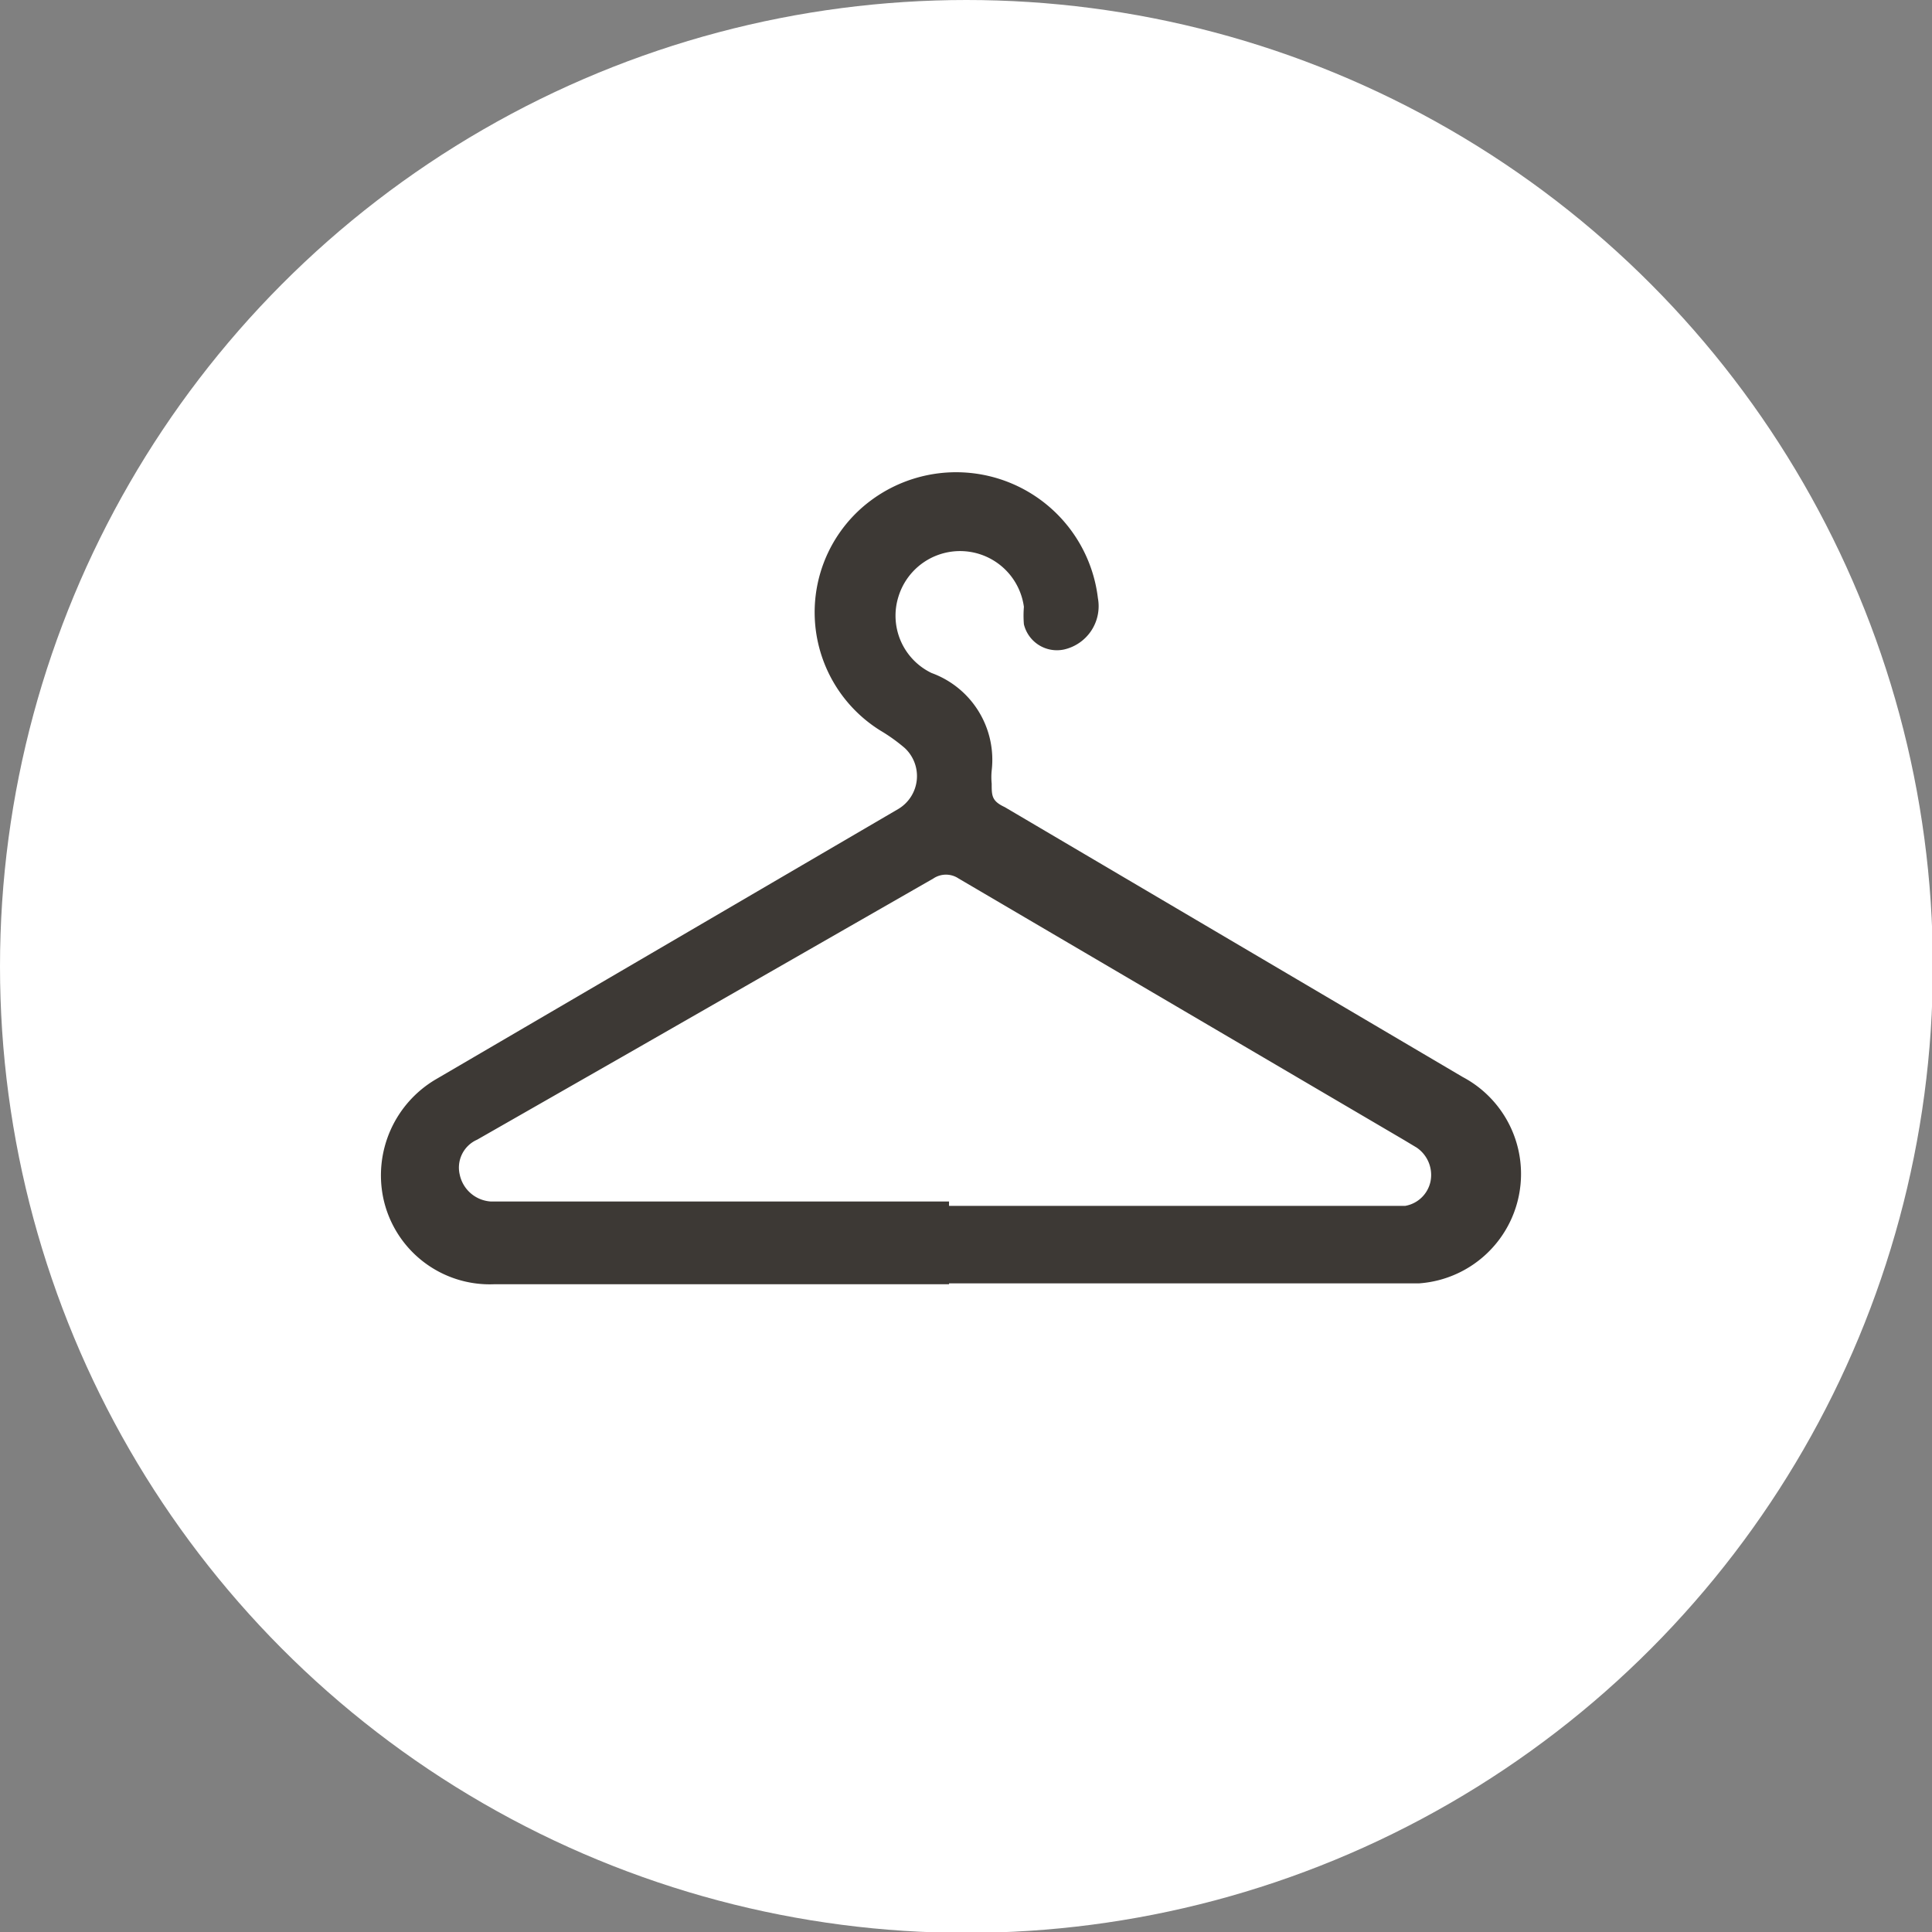
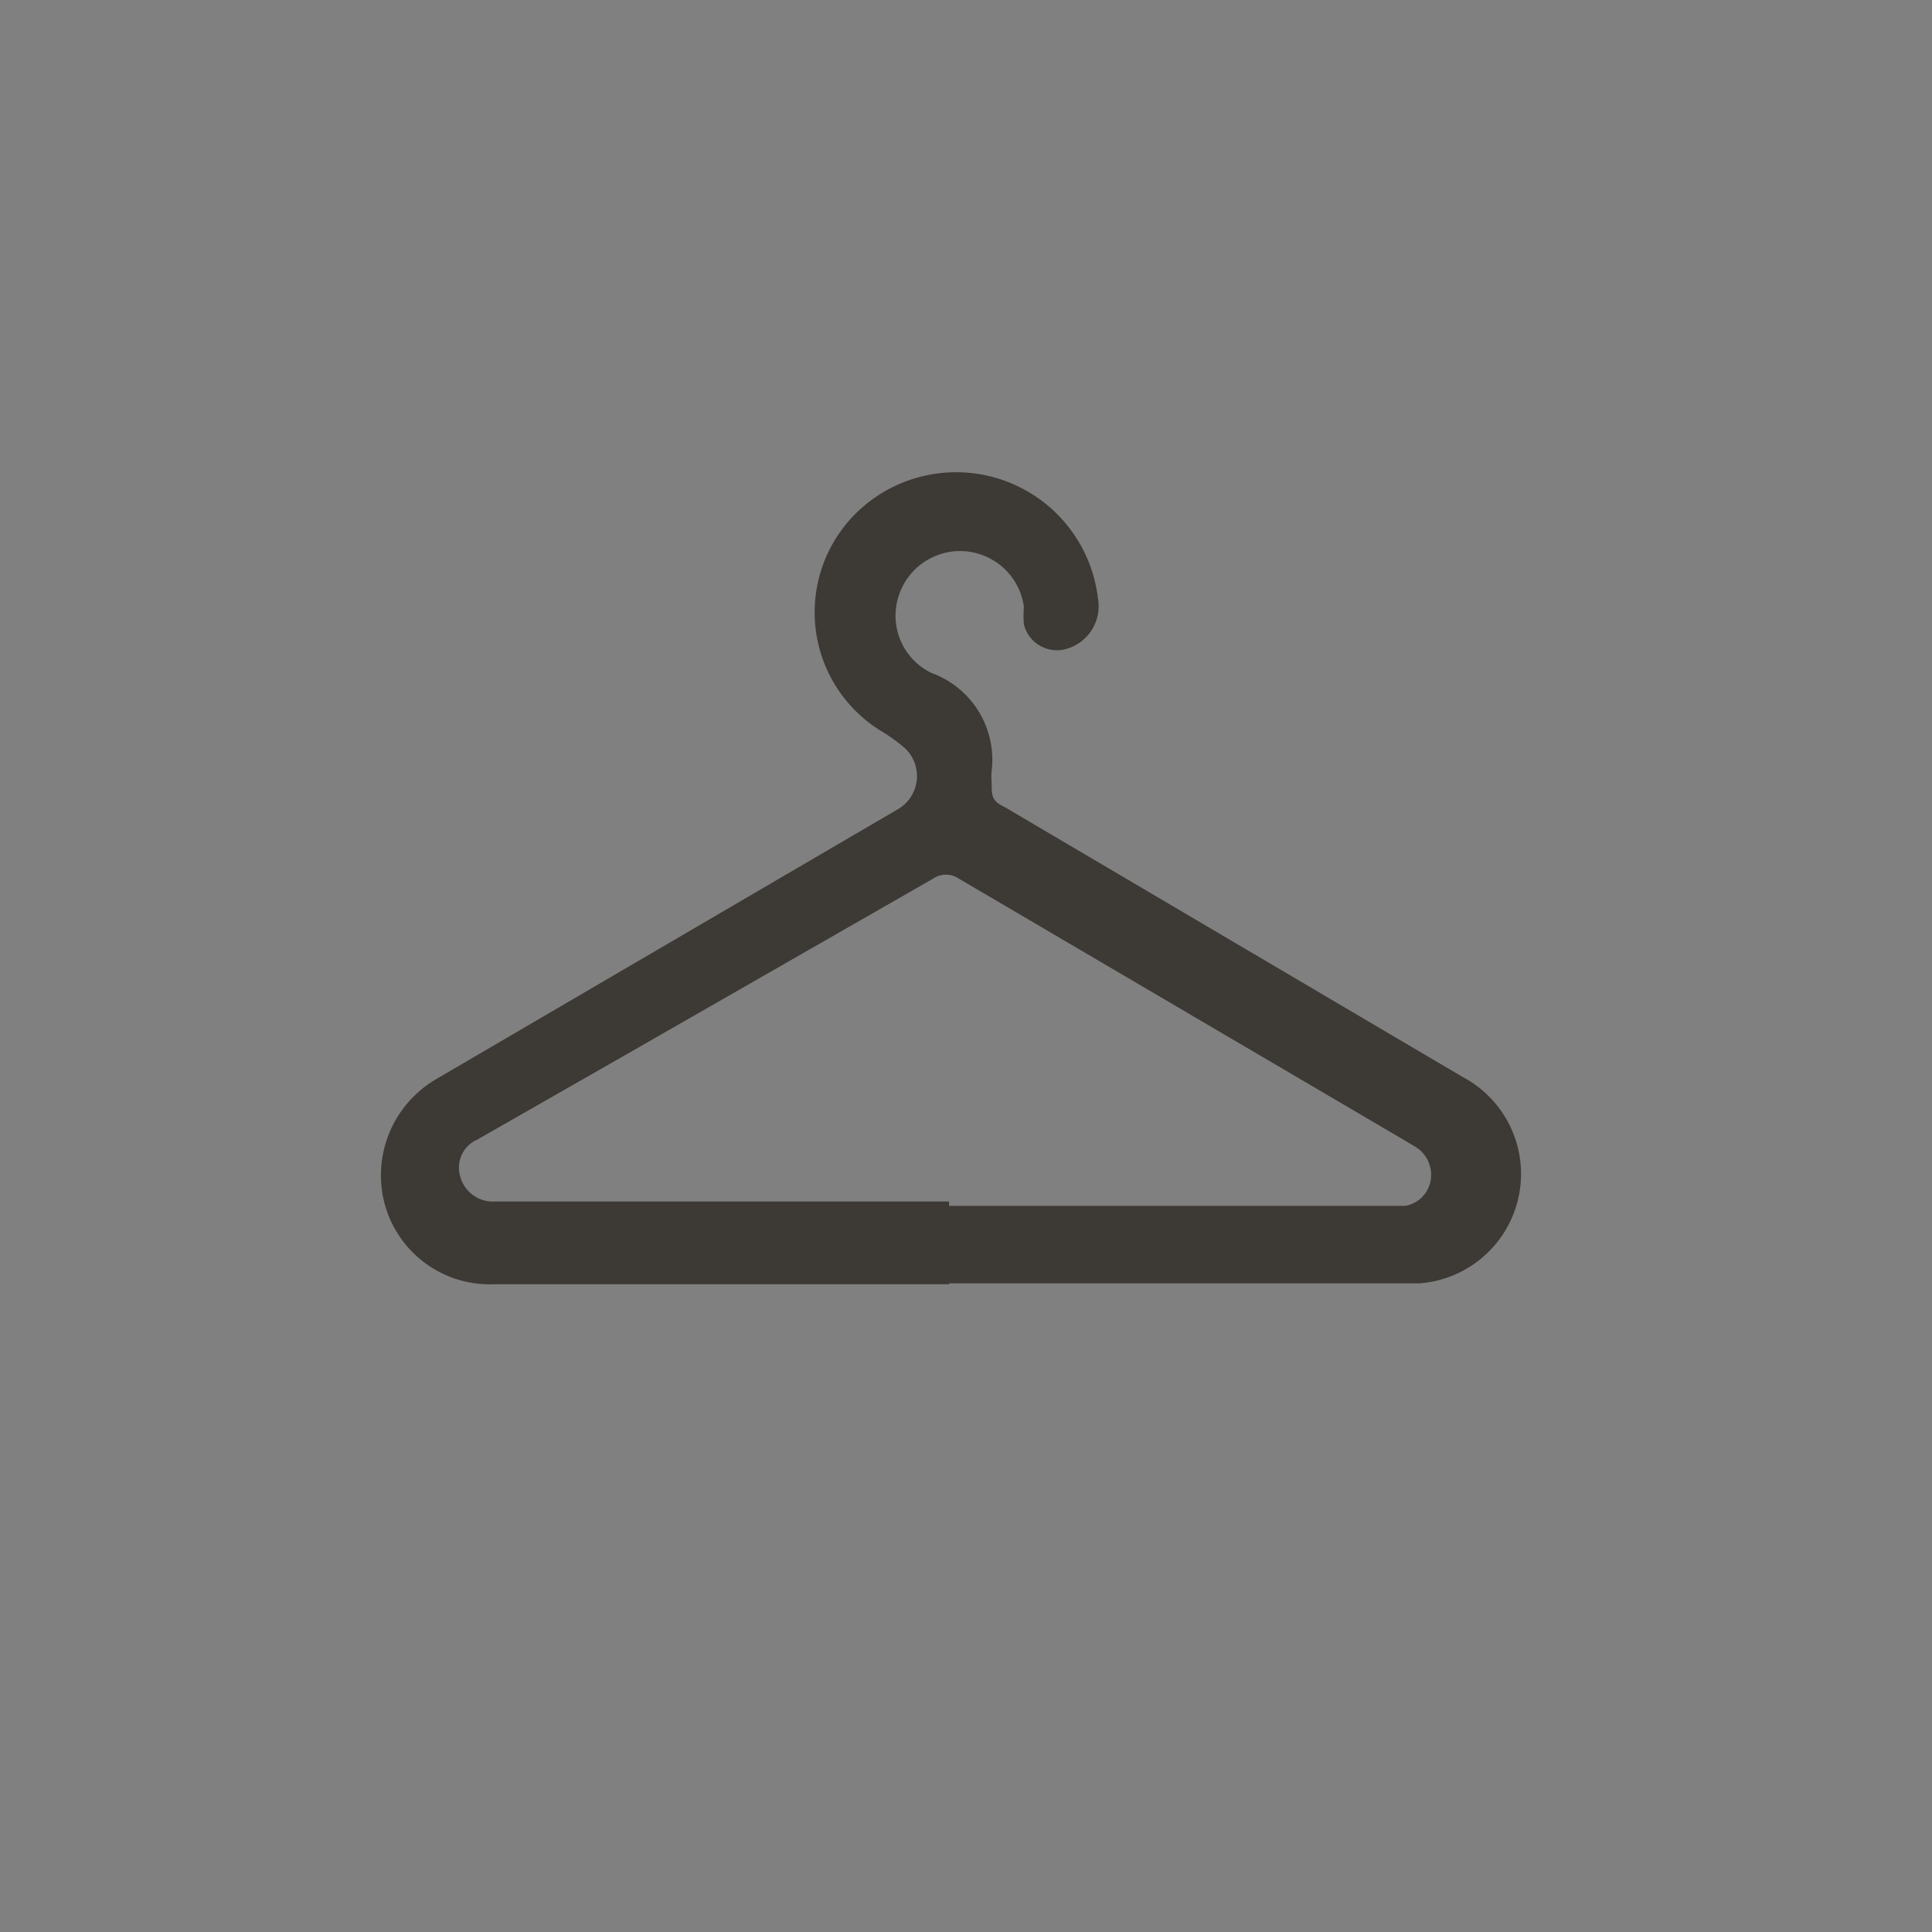
<svg xmlns="http://www.w3.org/2000/svg" viewBox="0 0 22.19 22.19">
  <rect x="0" y="0" width="22.19" height="22.19" fill="#808080" stroke="none" />
  <defs>
    <style>.affe4ebe-119d-474e-a490-2b8d7dcfb943{fill:#fff;}.f2215113-f139-45ea-9087-d383e964c832{fill:#3d3935;}</style>
  </defs>
  <g id="b6cb5280-8eab-4197-8865-bddc3d091d5d" data-name="Layer 2">
    <g id="aae4787d-fd86-4bf7-b023-1fa920c78534" data-name="Layer 3">
-       <circle class="affe4ebe-119d-474e-a490-2b8d7dcfb943" cx="11.1" cy="11.1" r="11.1" />
      <path class="f2215113-f139-45ea-9087-d383e964c832" d="M10.9,14.75H5.68a1.25,1.25,0,0,1-1.28-1A1.28,1.28,0,0,1,5,12.4l5.32-3.11a.44.44,0,0,0,.07-.7,2,2,0,0,0-.28-.2A1.6,1.6,0,0,1,10,5.75a1.64,1.64,0,0,1,2.61,1.12.51.51,0,0,1-.39.59.39.39,0,0,1-.46-.29,1.2,1.2,0,0,1,0-.2.74.74,0,0,0-1.44-.12.73.73,0,0,0,.38.88,1.06,1.06,0,0,1,.69,1.12.75.75,0,0,0,0,.15c0,.14,0,.2.15.27l5.26,3.1a1.26,1.26,0,0,1-.5,2.37H10.9Zm0-.9h5l.24,0a.36.36,0,0,0,.29-.28.38.38,0,0,0-.16-.39l-.15-.09-5.11-3a.26.26,0,0,0-.29,0l-3.49,2-1.75,1a.35.35,0,0,0-.2.4.39.39,0,0,0,.36.31H10.9Z" />
    </g>
  </g>
</svg>